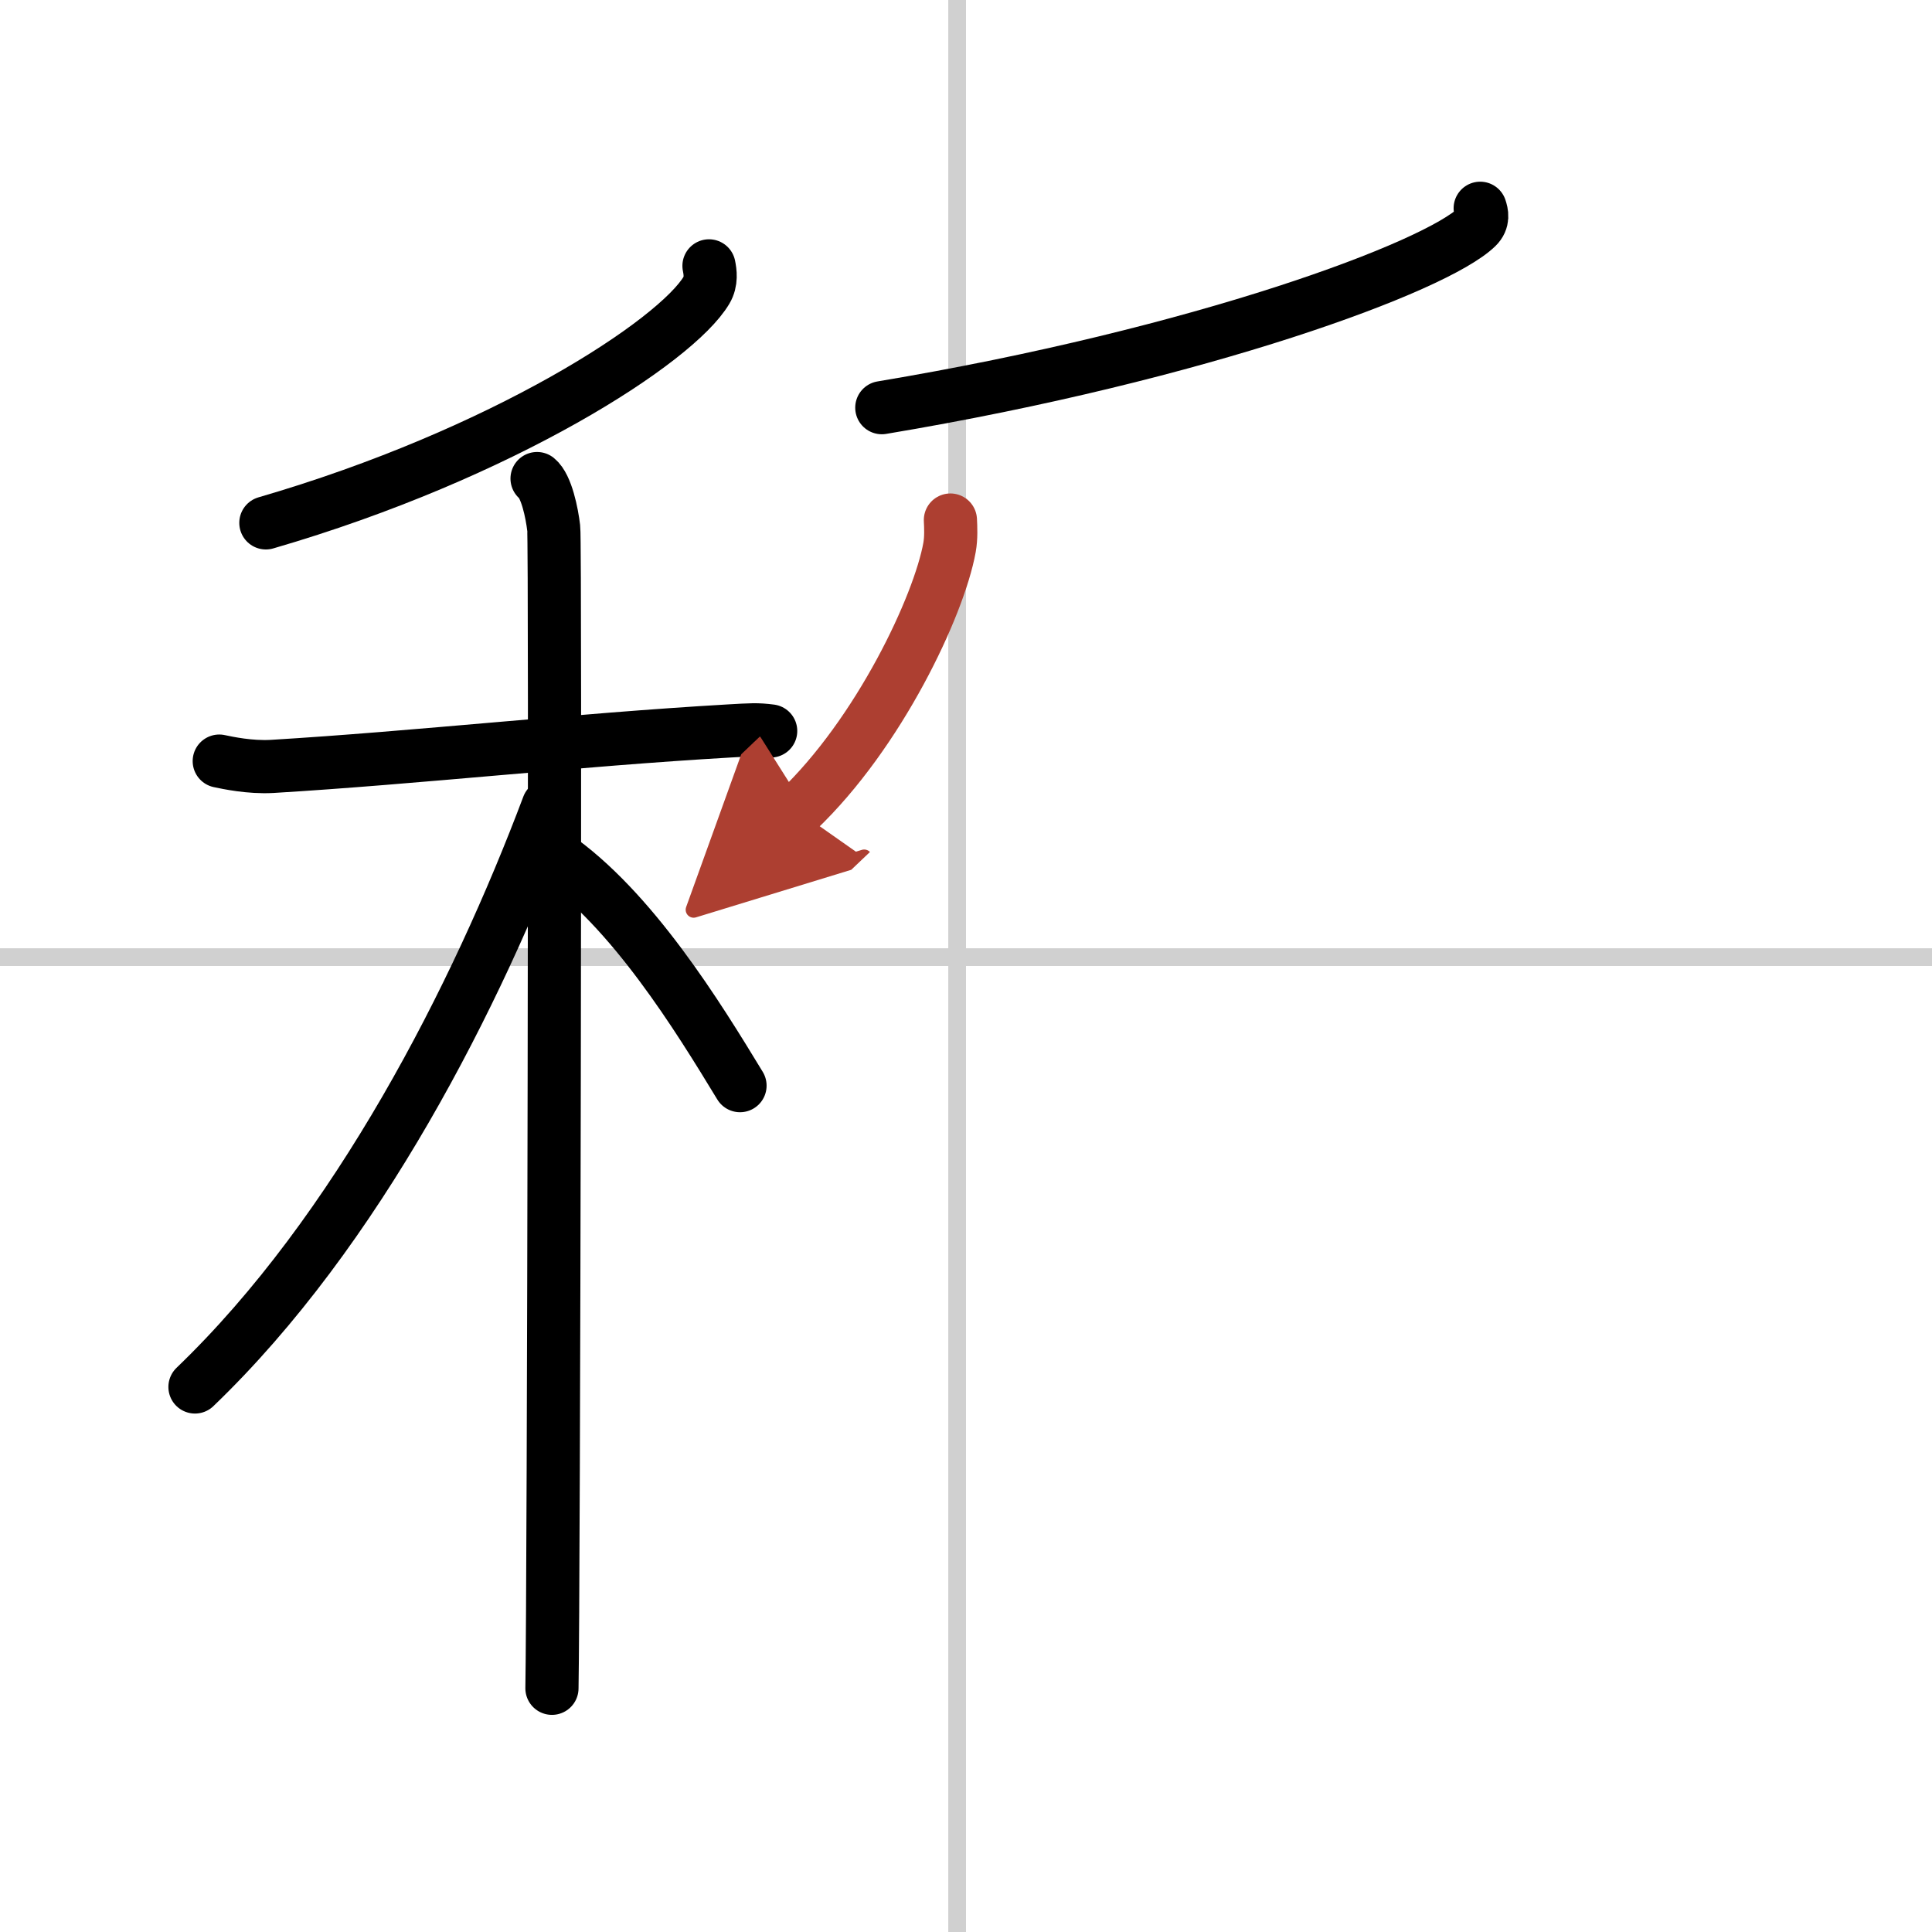
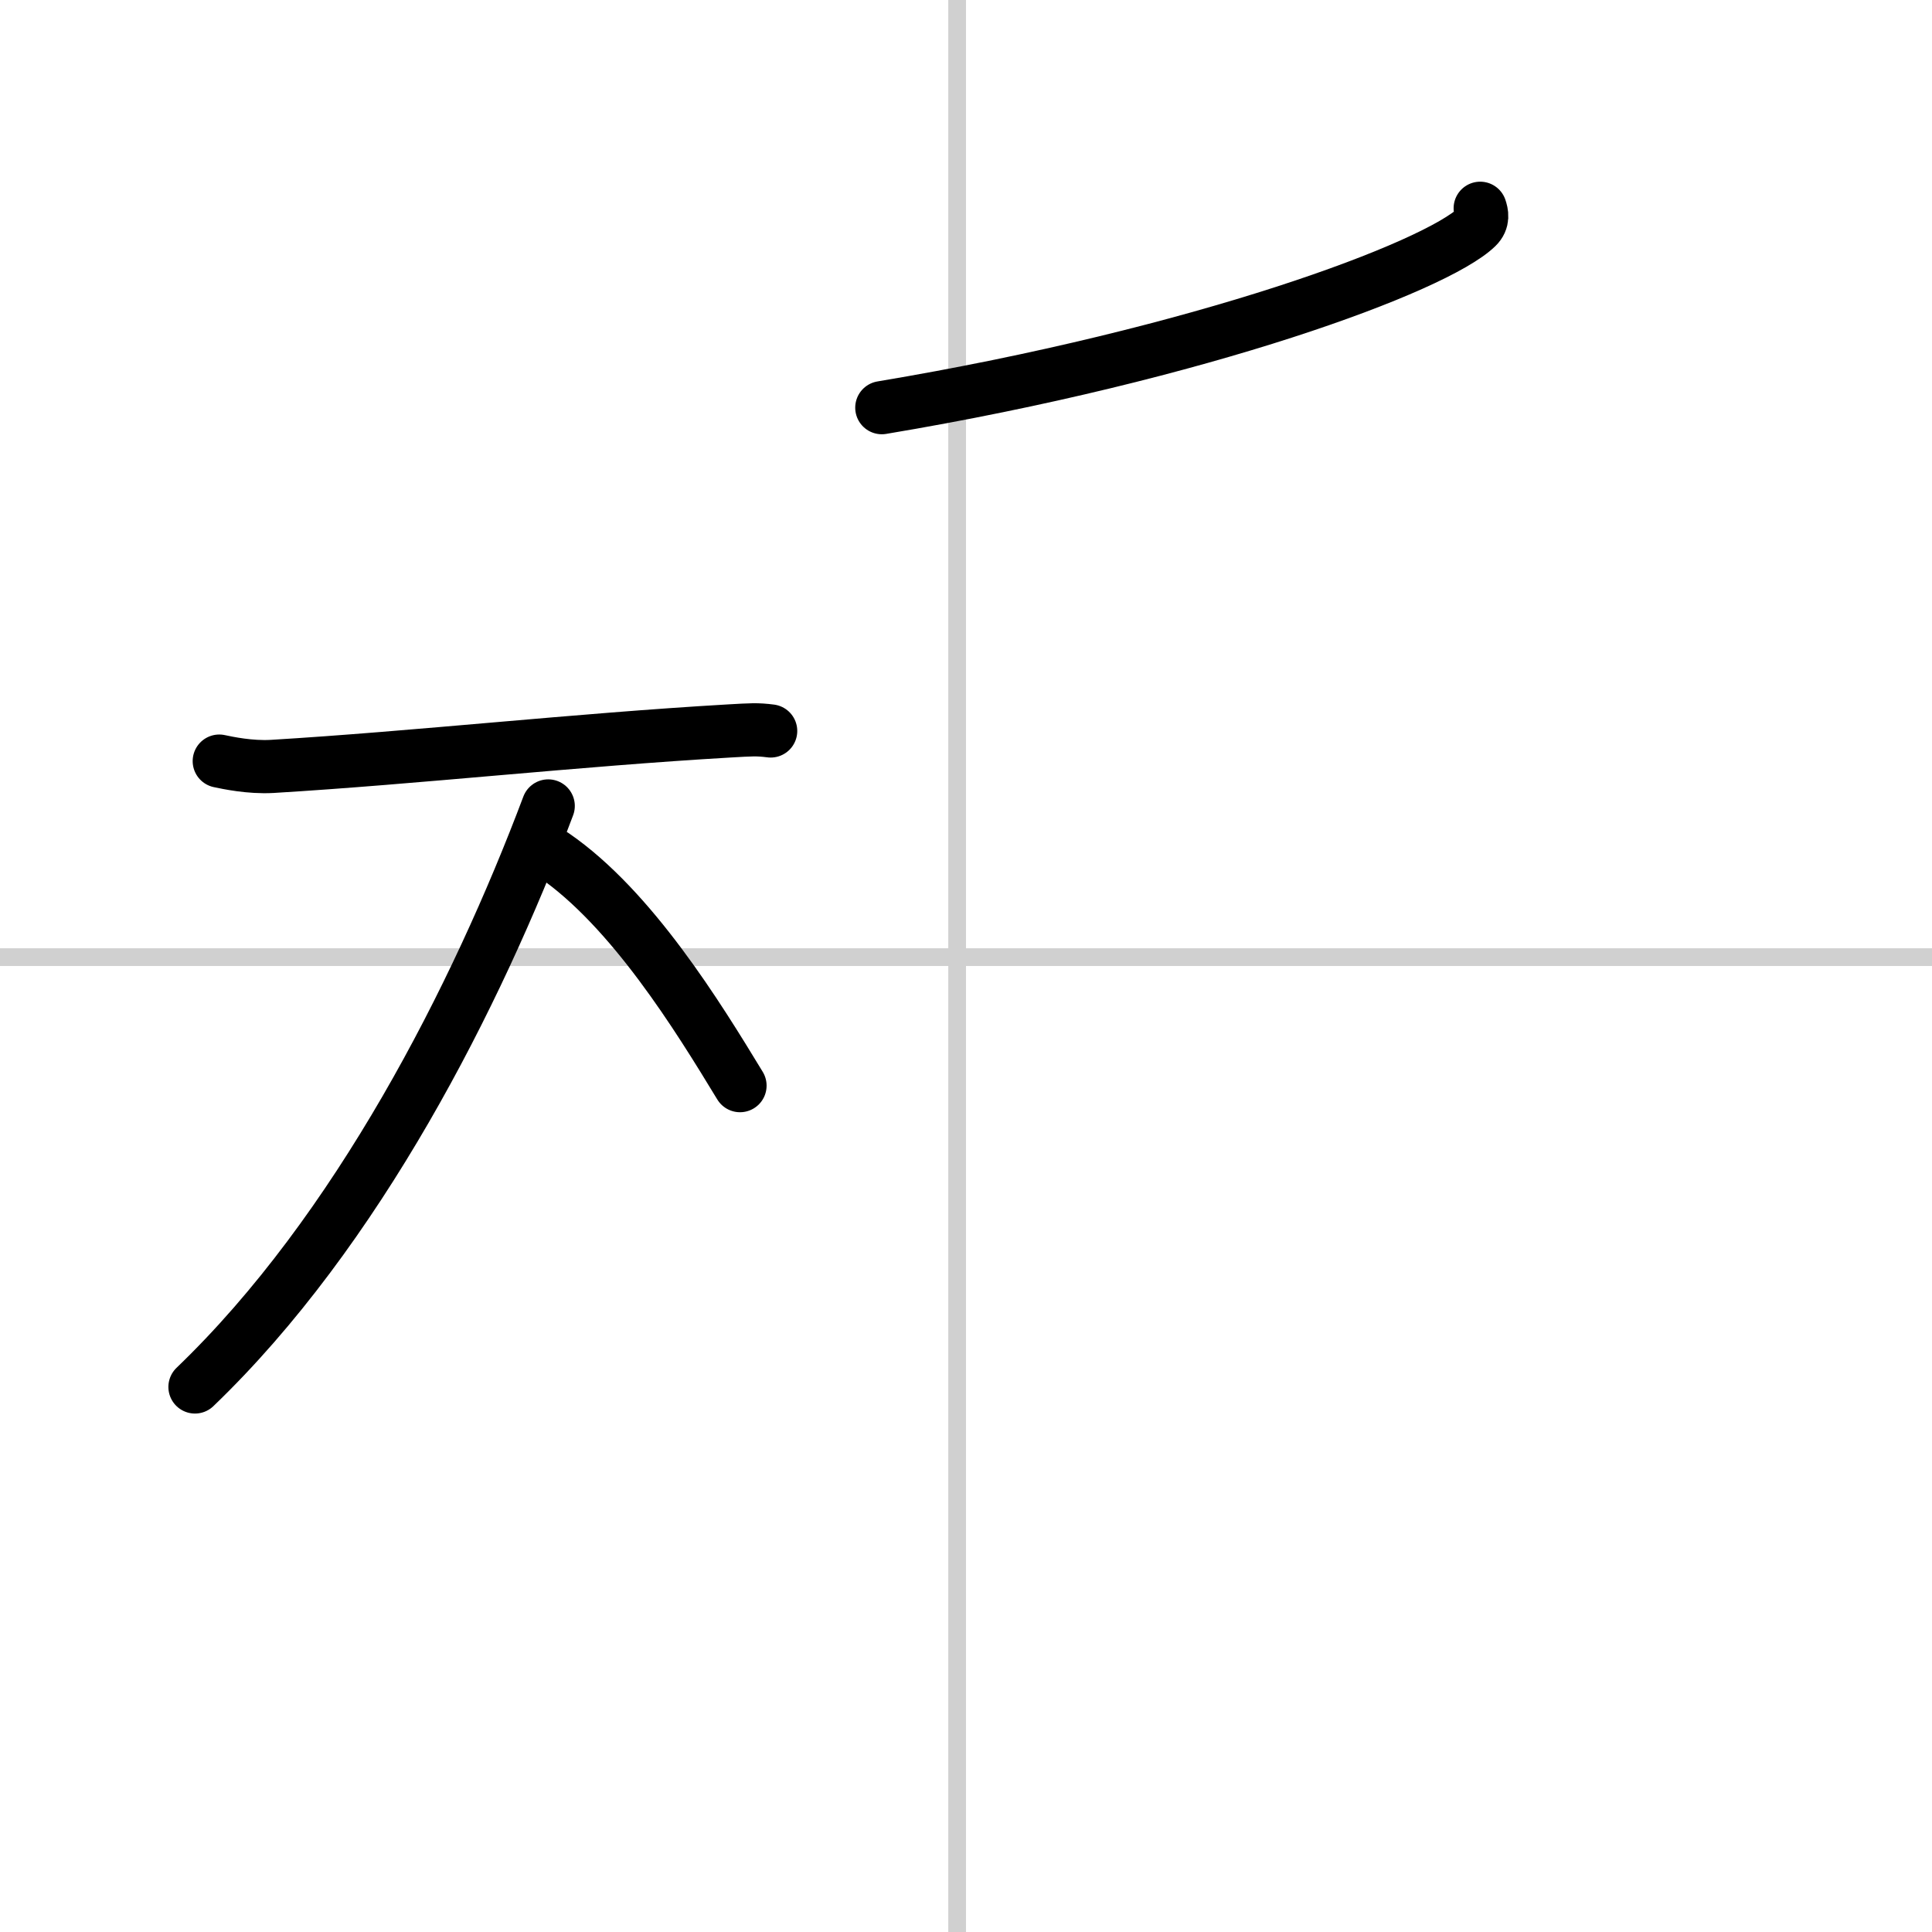
<svg xmlns="http://www.w3.org/2000/svg" width="400" height="400" viewBox="0 0 109 109">
  <defs>
    <marker id="a" markerWidth="4" orient="auto" refX="1" refY="5" viewBox="0 0 10 10">
      <polyline points="0 0 10 5 0 10 1 5" fill="#ad3f31" stroke="#ad3f31" />
    </marker>
  </defs>
  <g fill="none" stroke="#000" stroke-linecap="round" stroke-linejoin="round" stroke-width="3">
    <rect width="100%" height="100%" fill="#fff" stroke="#fff" />
    <line x1="54" x2="54" y2="109" stroke="#d0d0d0" stroke-width="1" />
    <line x2="109" y1="54" y2="54" stroke="#d0d0d0" stroke-width="1" />
-     <path d="M40,15c0.07,0.34,0.15,0.88-0.14,1.37C38.15,19.26,28.38,25.61,15,29.5" />
    <path d="m12.37 42.94c0.47 0.1 1.73 0.37 2.98 0.3 8.14-0.49 17.15-1.5 25.78-2 1.25-0.07 1.57-0.1 2.35 0" />
-     <path d="m30.3 27c0.53 0.43 0.84 1.94 0.94 2.8 0.11 0.86 0 60.07-0.1 65.45" />
    <path d="m30.93 45.47c-4.04 10.74-10.78 24-19.93 32.78" />
    <path d="m31.25 48.25c4.4 3.03 8.13 9.1 10.5 13" />
    <path d="m83.51 11.75c0.09 0.27 0.2 0.68-0.19 1.06-2.3 2.24-15.5 7.17-33.57 10.19" />
-     <path d="m53.62 29.34c0.02 0.39 0.05 1-0.05 1.55-0.59 3.27-3.96 10.46-8.57 14.85" marker-end="url(#a)" stroke="#ad3f31" />
  </g>
</svg>